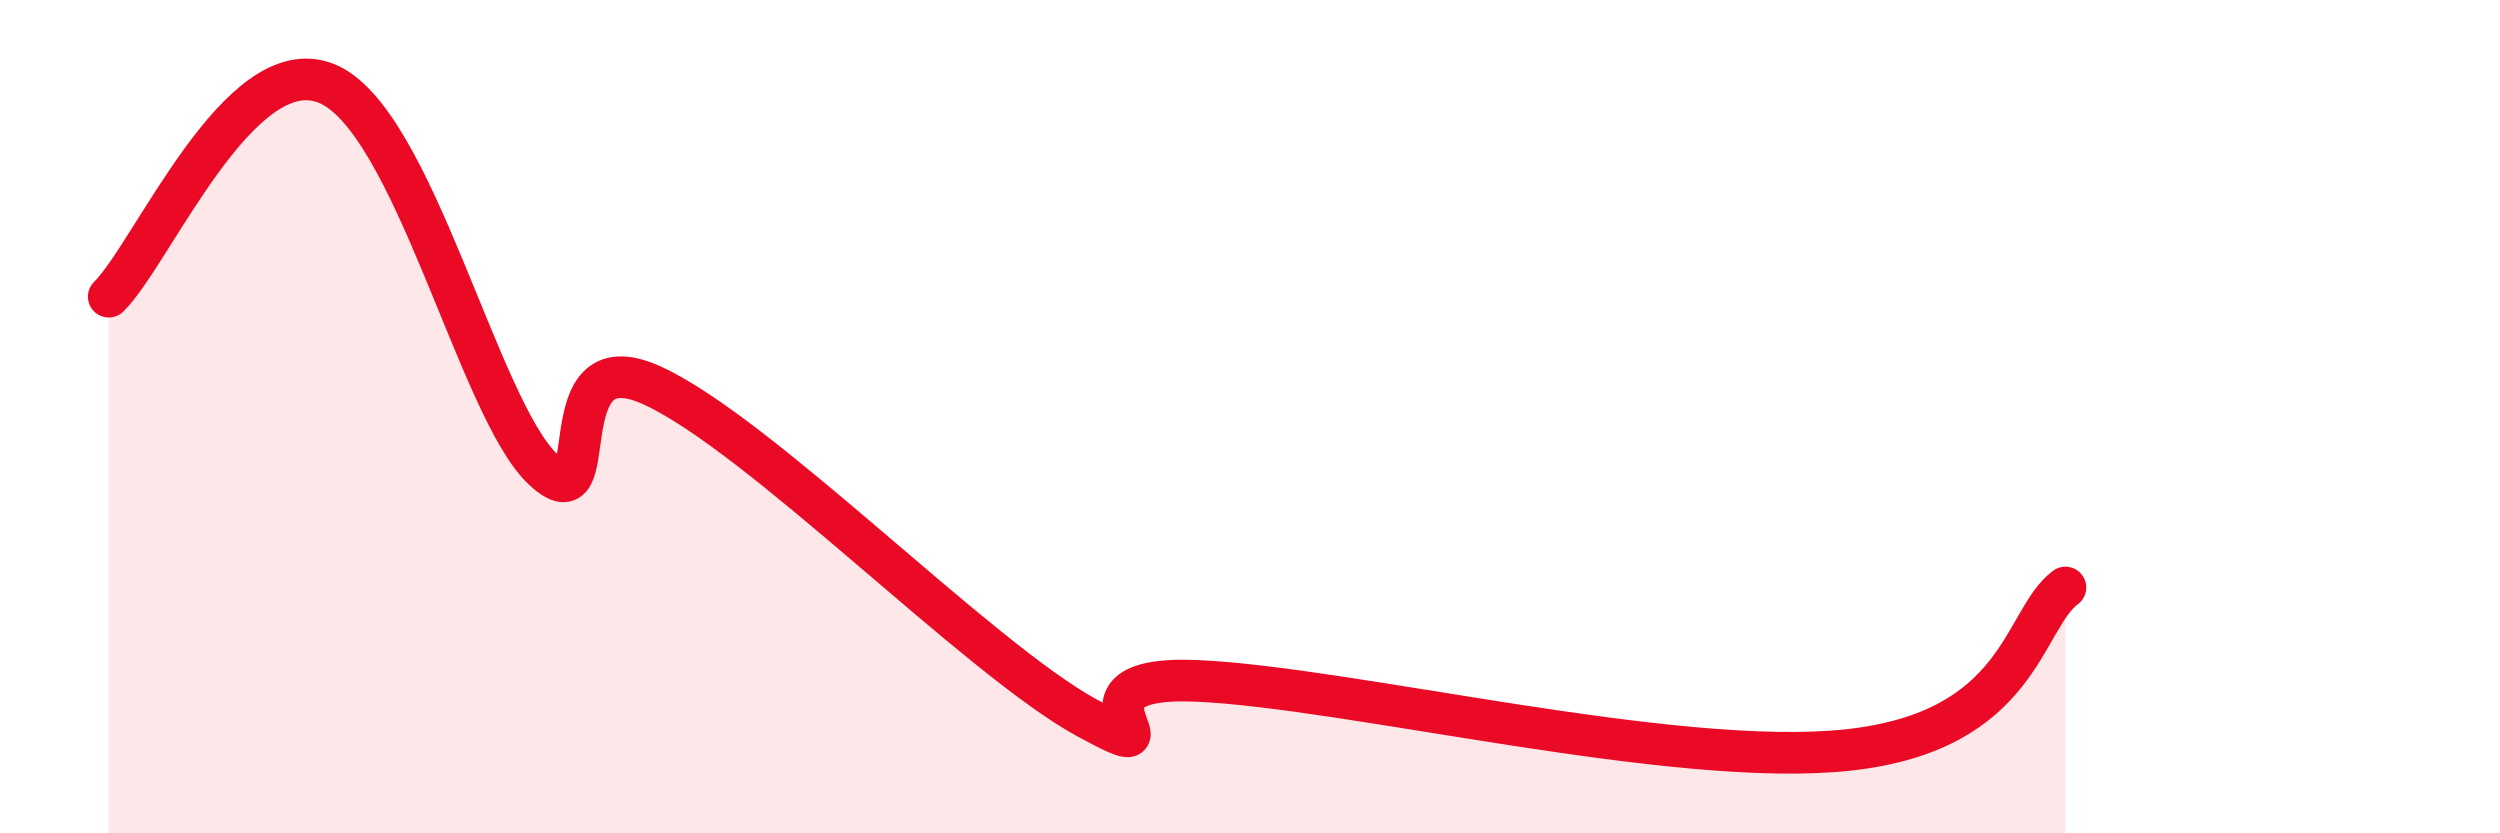
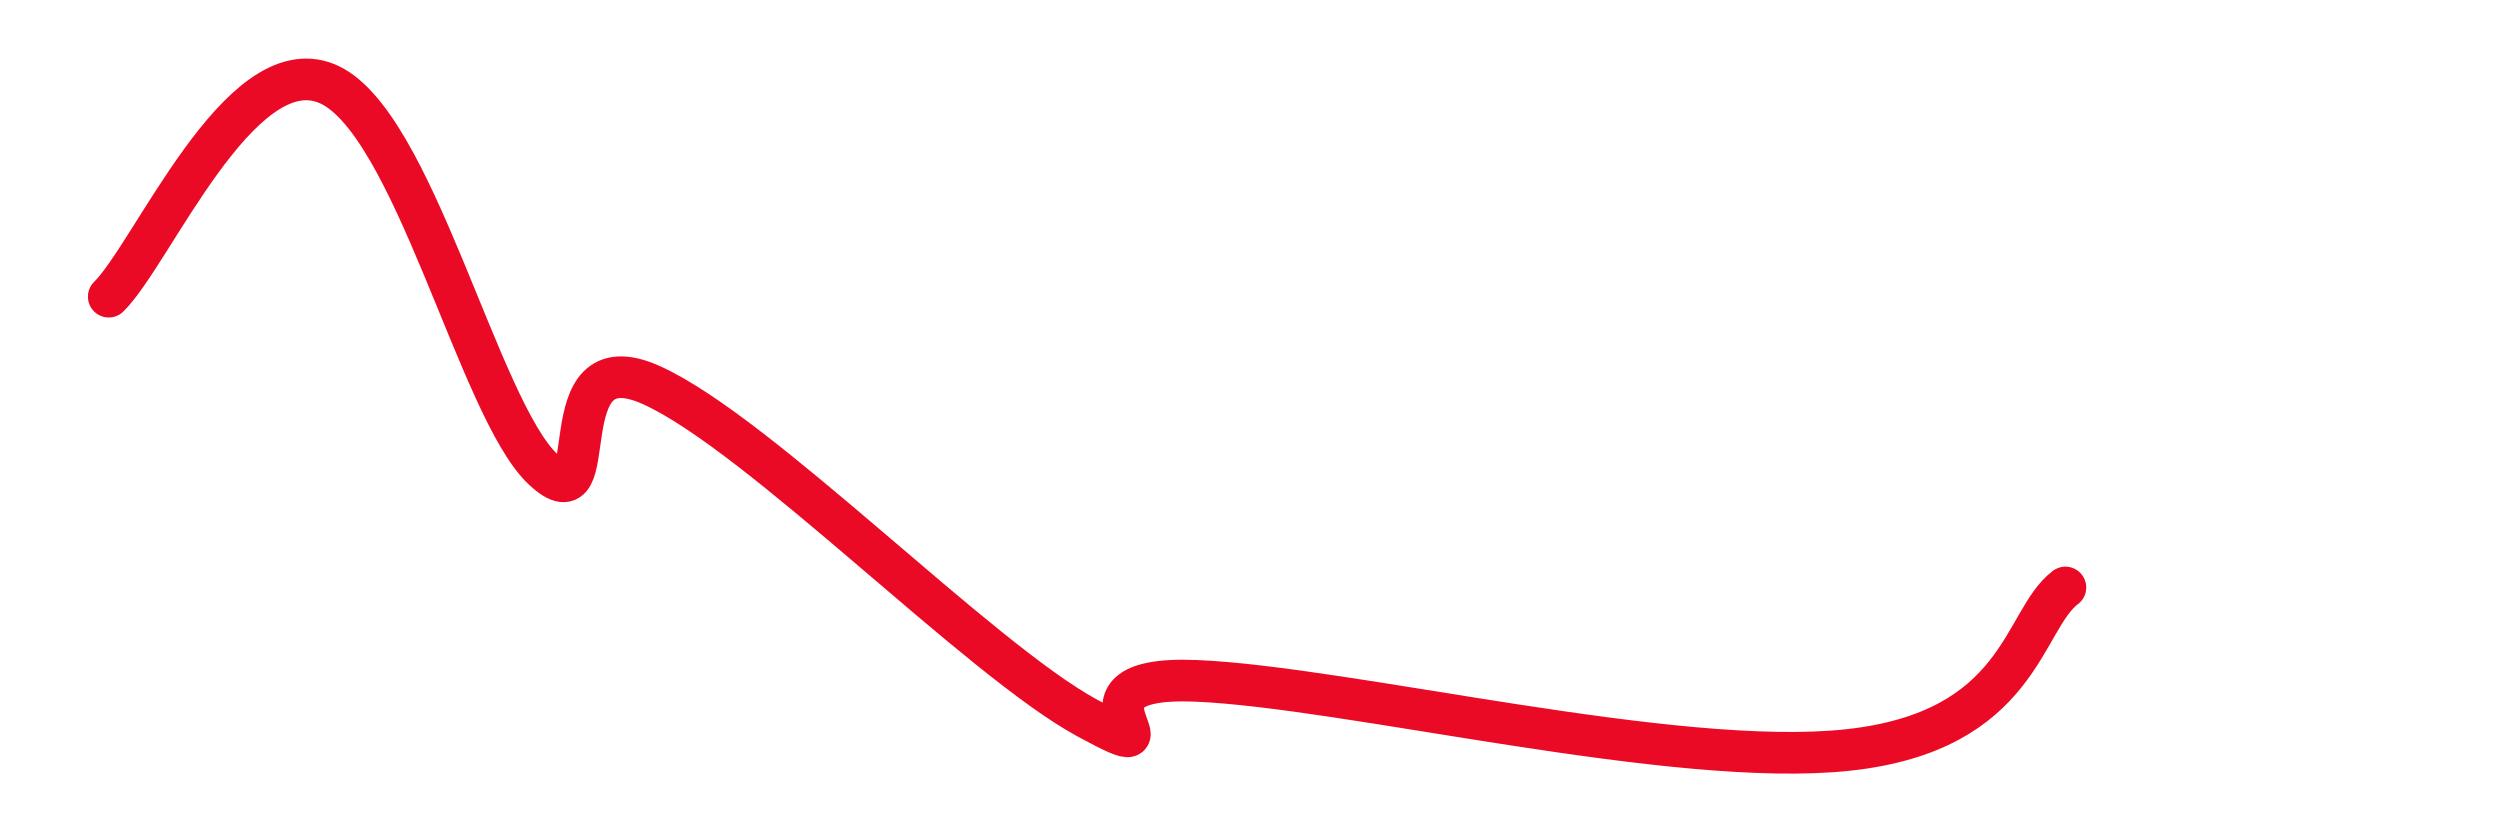
<svg xmlns="http://www.w3.org/2000/svg" width="60" height="20" viewBox="0 0 60 20">
-   <path d="M 2.61,7.12 C 3.65,6.1 5.74,1.17 7.83,2 C 9.92,2.83 11.48,9.82 13.04,11.27 C 14.6,12.72 13.04,8.06 15.65,9.25 C 18.26,10.44 23.48,15.81 26.09,17.23 C 28.7,18.65 25.05,16.19 28.7,16.34 C 32.35,16.49 40.18,18.45 44.35,18 C 48.52,17.55 48.53,14.88 49.57,14.1L49.57 20L2.61 20Z" fill="#EB0A25" opacity="0.1" stroke-linecap="round" stroke-linejoin="round" />
  <path d="M 2.61,7.12 C 3.65,6.1 5.74,1.17 7.83,2 C 9.92,2.83 11.48,9.82 13.04,11.27 C 14.6,12.72 13.04,8.06 15.65,9.25 C 18.26,10.44 23.48,15.81 26.09,17.23 C 28.7,18.65 25.05,16.19 28.7,16.34 C 32.35,16.49 40.18,18.45 44.35,18 C 48.52,17.55 48.53,14.88 49.57,14.1" stroke="#EB0A25" stroke-width="1" fill="none" stroke-linecap="round" stroke-linejoin="round" />
</svg>